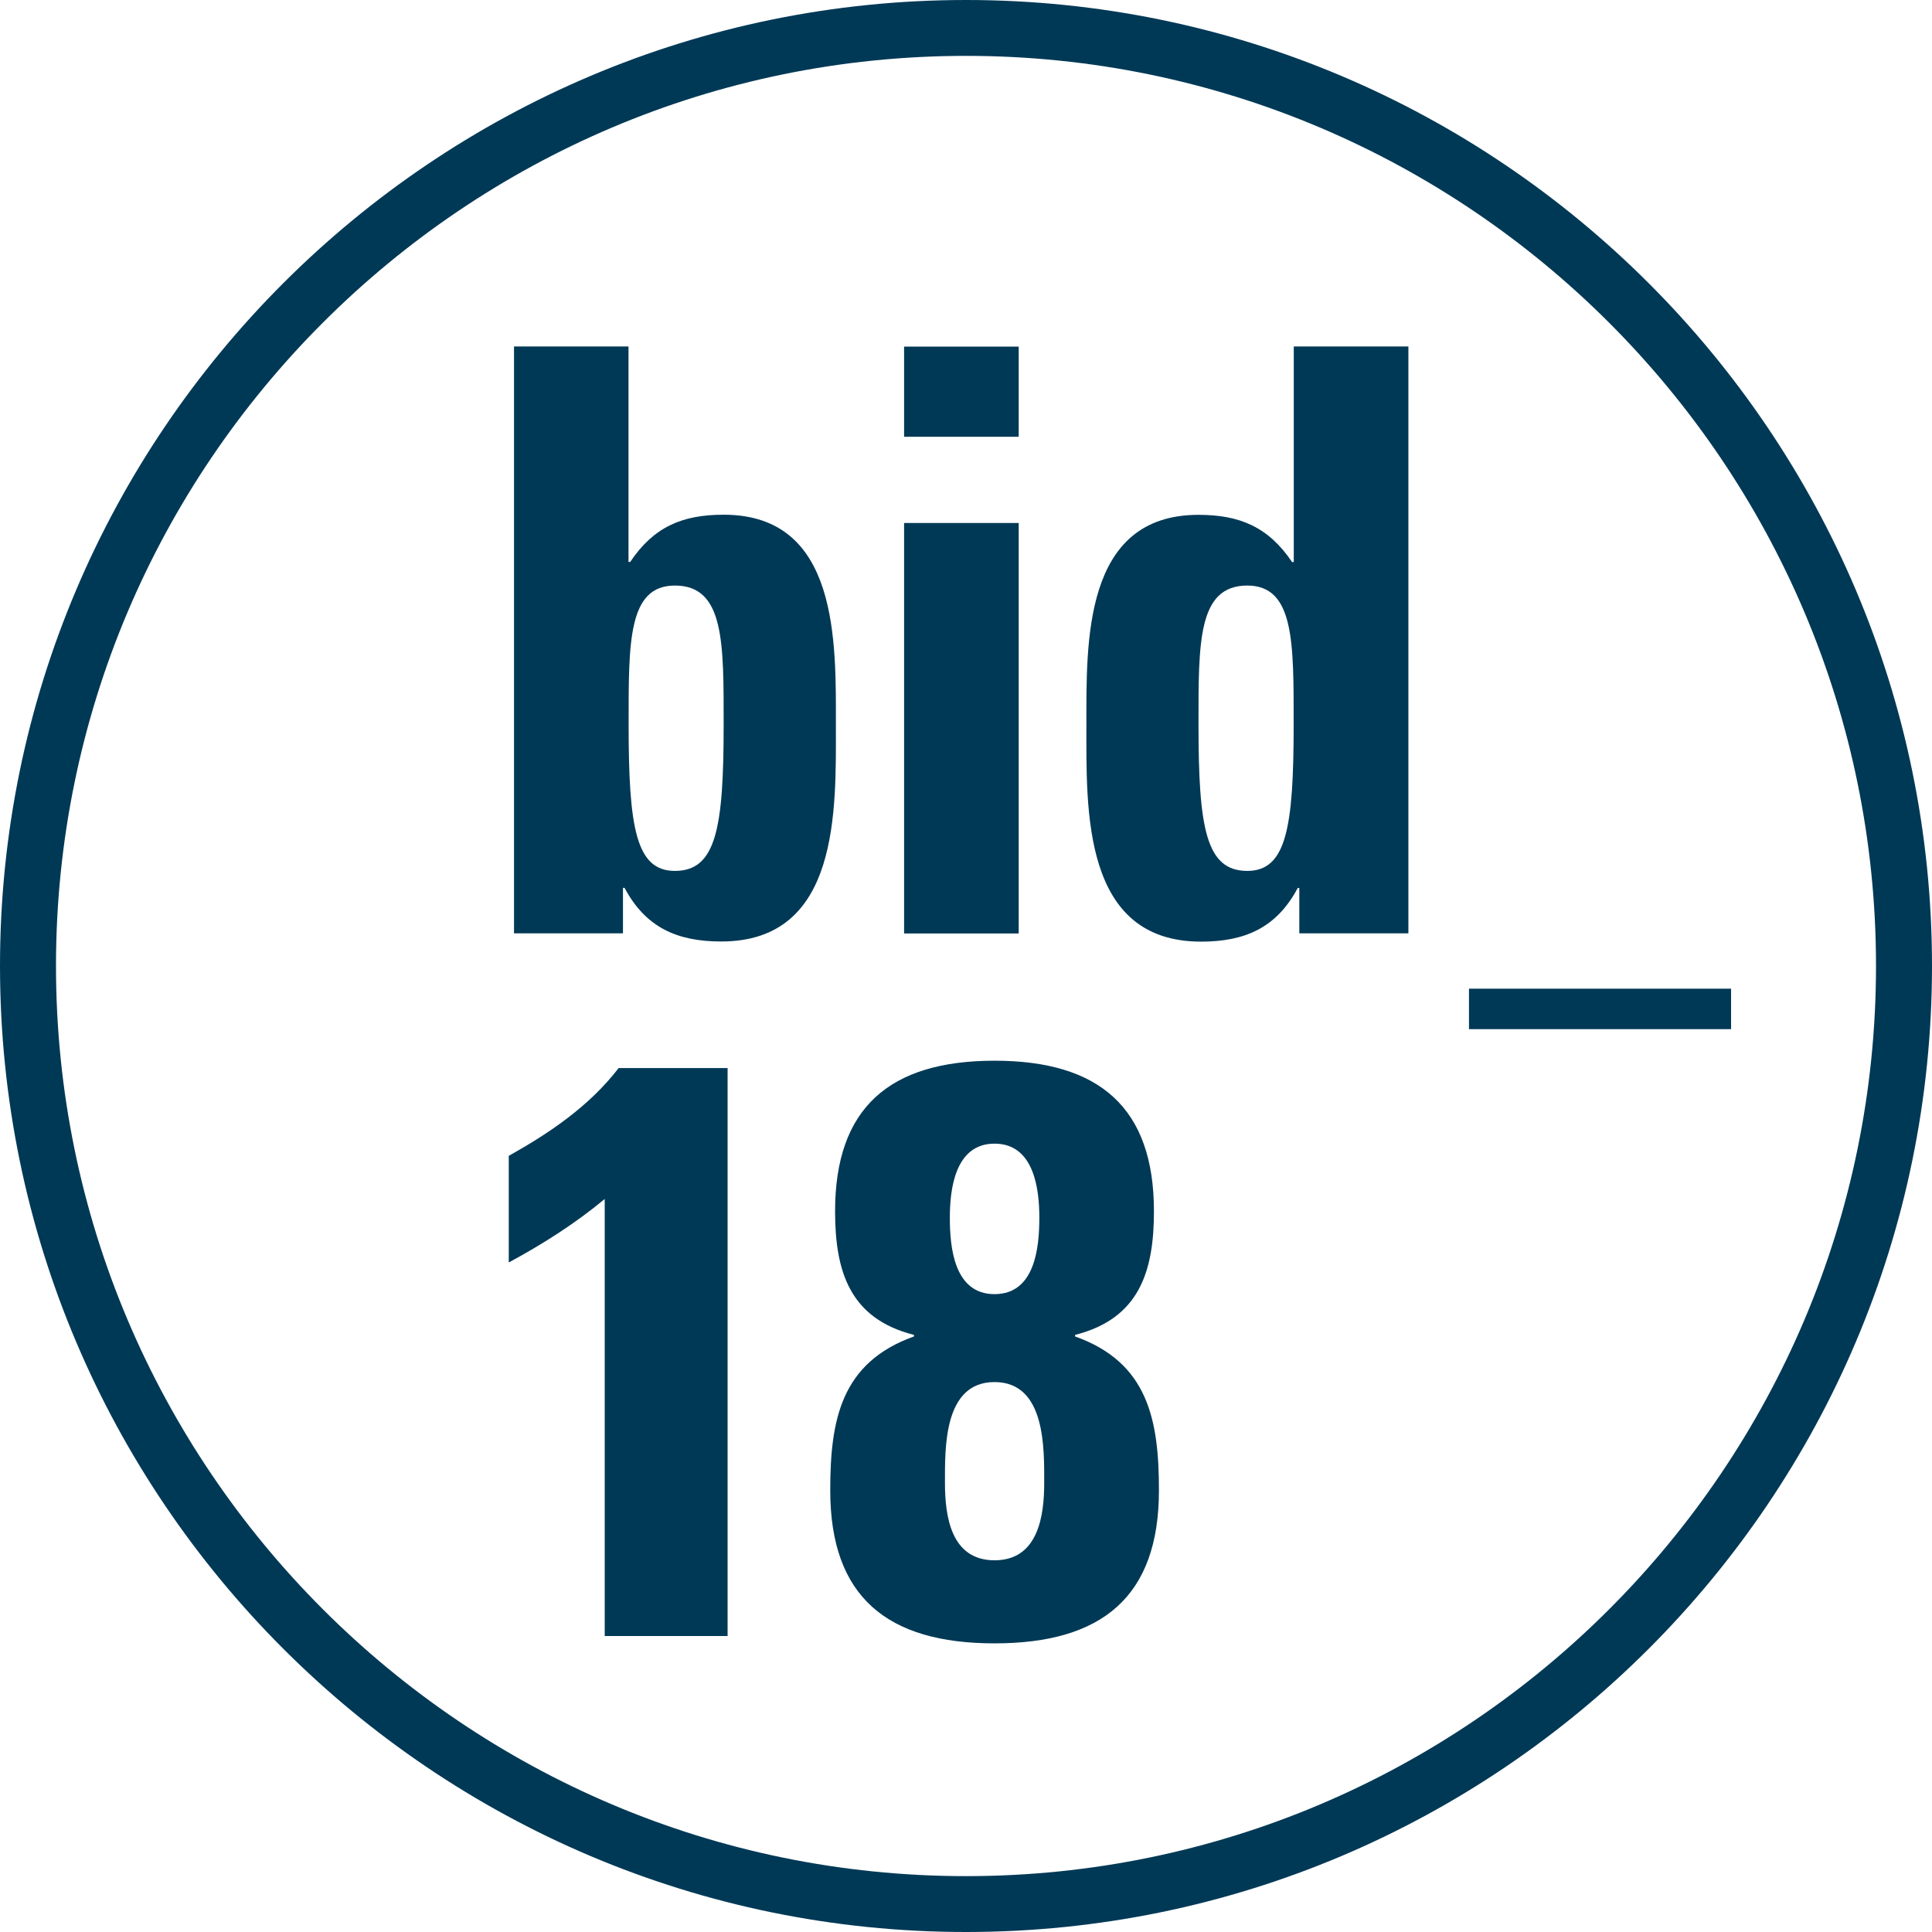
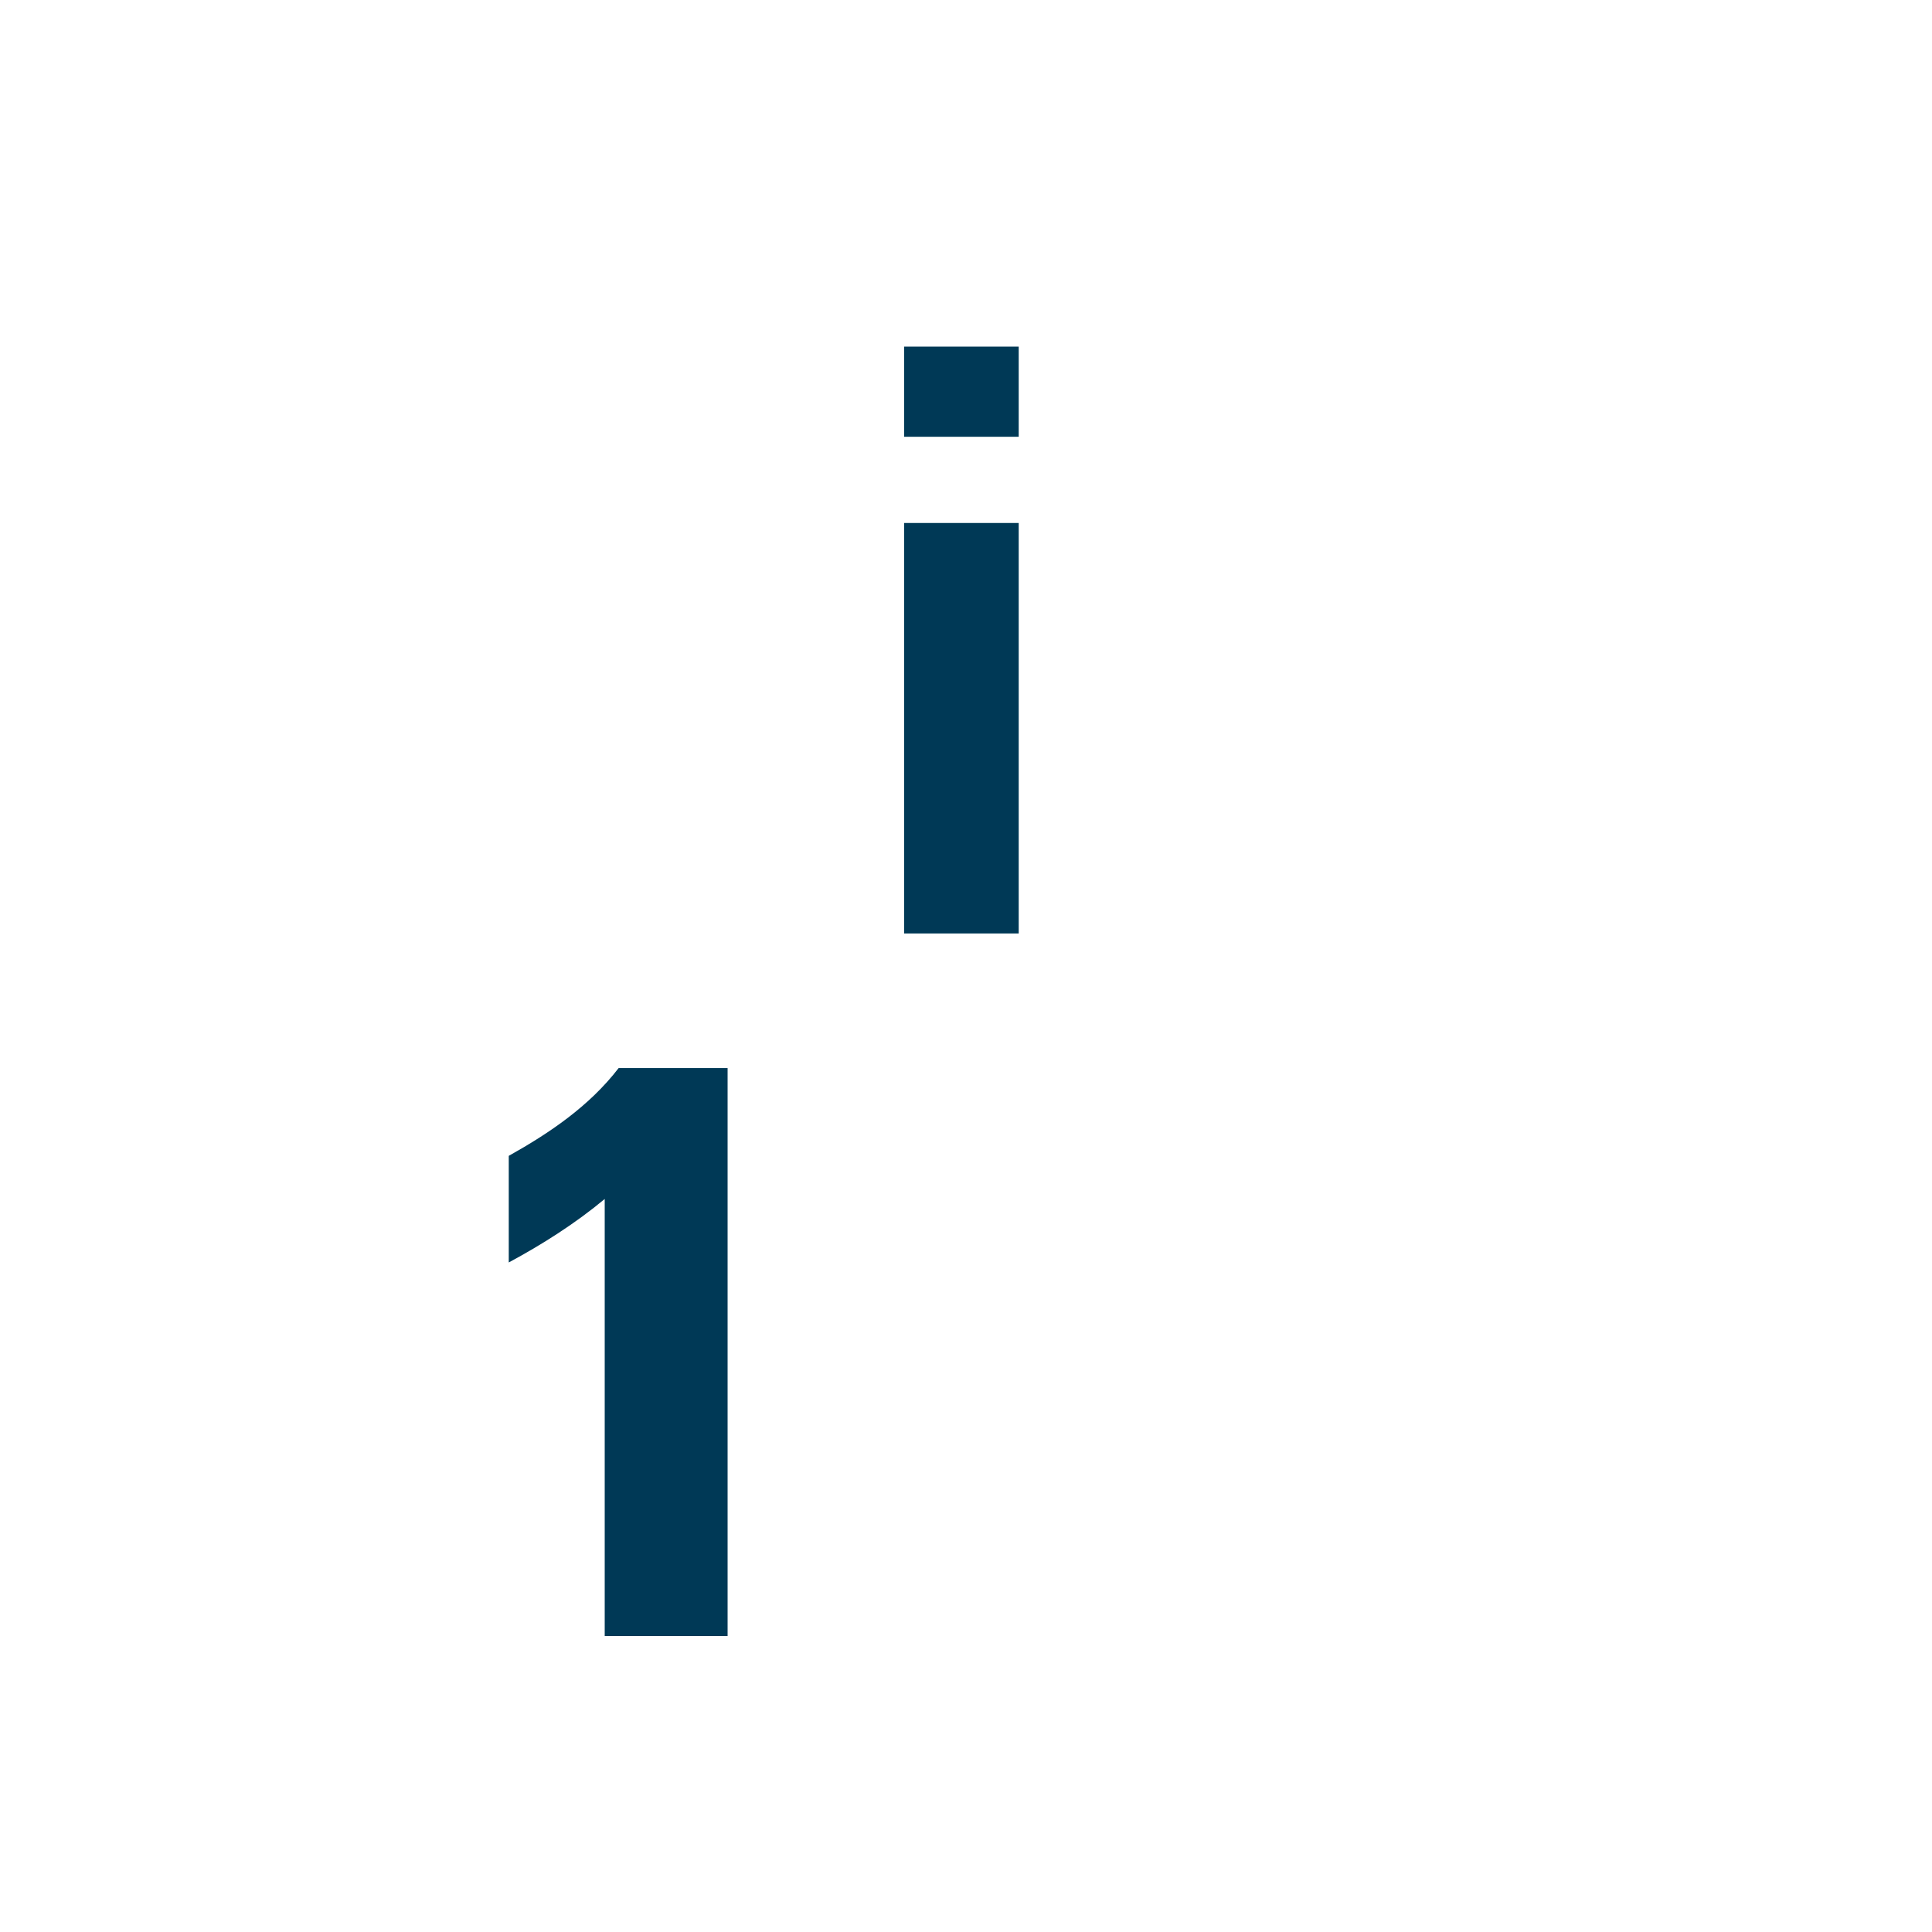
<svg xmlns="http://www.w3.org/2000/svg" width="96" height="96" viewBox="0 0 96 96" fill="none">
  <g clip-path="url(#clip0_367_1889)">
-     <path d="M48 96C21.531 96 0 74.467 0 47.997C0 21.526 21.531 0 48 0C74.469 0 96 21.533 96 47.997C96 74.467 74.469 96 48 96ZM48 2.776C23.066 2.776 2.782 23.061 2.782 47.997C2.782 72.932 23.066 93.224 48 93.224C72.934 93.224 93.218 72.939 93.218 47.997C93.218 23.068 72.934 2.776 48 2.776Z" fill="#003956" />
-     <path d="M25.535 17.216H31.23V27.921H31.314C32.483 26.183 33.894 25.576 35.958 25.576C41.698 25.576 41.535 31.918 41.535 36.039C41.535 40.245 41.737 46.782 35.84 46.782C33.659 46.782 32.085 46.096 31.034 44.117H30.955V46.377H25.541V17.216H25.535ZM35.958 36.006C35.958 31.924 35.997 29.096 33.535 29.096C31.197 29.096 31.236 31.924 31.236 36.006C31.236 41.133 31.602 43.275 33.535 43.275C35.592 43.275 35.958 41.133 35.958 36.006Z" fill="#003956" />
    <path d="M50.619 21.703H44.924V17.223H50.619V21.703ZM50.619 46.384H44.924V25.987H50.619V46.384Z" fill="#003956" />
-     <path d="M64.562 46.384V44.124H64.483C63.432 46.103 61.858 46.789 59.677 46.789C53.78 46.789 53.982 40.245 53.982 36.045C53.982 31.924 53.819 25.582 59.553 25.582C61.61 25.582 63.027 26.19 64.203 27.927H64.287V17.216H69.982V46.377H64.562V46.384ZM64.281 36.006C64.281 31.924 64.32 29.096 61.976 29.096C59.514 29.096 59.553 31.924 59.553 36.006C59.553 41.133 59.919 43.275 61.976 43.275C63.915 43.275 64.281 41.133 64.281 36.006Z" fill="#003956" />
-     <path d="M86.016 49.127H72.993V51.138H86.016V49.127Z" fill="#003956" />
    <path d="M25.28 57.434C27.298 56.304 29.277 54.972 30.74 53.072H36.154V81.292H30.048V59.577C28.591 60.791 26.932 61.843 25.28 62.731V57.434Z" fill="#003956" />
-     <path d="M41.254 74.056C41.254 70.575 41.776 67.708 45.414 66.408V66.33C42.22 65.52 41.495 63.175 41.495 60.184C41.495 55.044 44.206 52.706 49.417 52.706C54.635 52.706 57.339 55.05 57.339 60.184C57.339 63.175 56.614 65.52 53.42 66.33V66.408C57.058 67.701 57.587 70.575 57.587 74.056C57.587 79.346 54.753 81.658 49.417 81.658C44.082 81.658 41.254 79.346 41.254 74.056ZM46.955 73.69C46.955 75.303 47.236 77.53 49.417 77.53C51.598 77.53 51.886 75.303 51.886 73.69C51.886 71.986 51.964 68.674 49.417 68.674C46.87 68.674 46.955 71.986 46.955 73.69ZM47.197 60.504C47.197 61.96 47.399 64.305 49.417 64.305C51.442 64.305 51.644 61.96 51.644 60.504C51.644 59.132 51.403 56.827 49.417 56.827C47.438 56.827 47.197 59.132 47.197 60.504Z" fill="#003956" />
  </g>
  <defs>
    <clipPath id="clip0_367_1889">
      <rect width="96" height="96" fill="white" />
    </clipPath>
  </defs>
</svg>